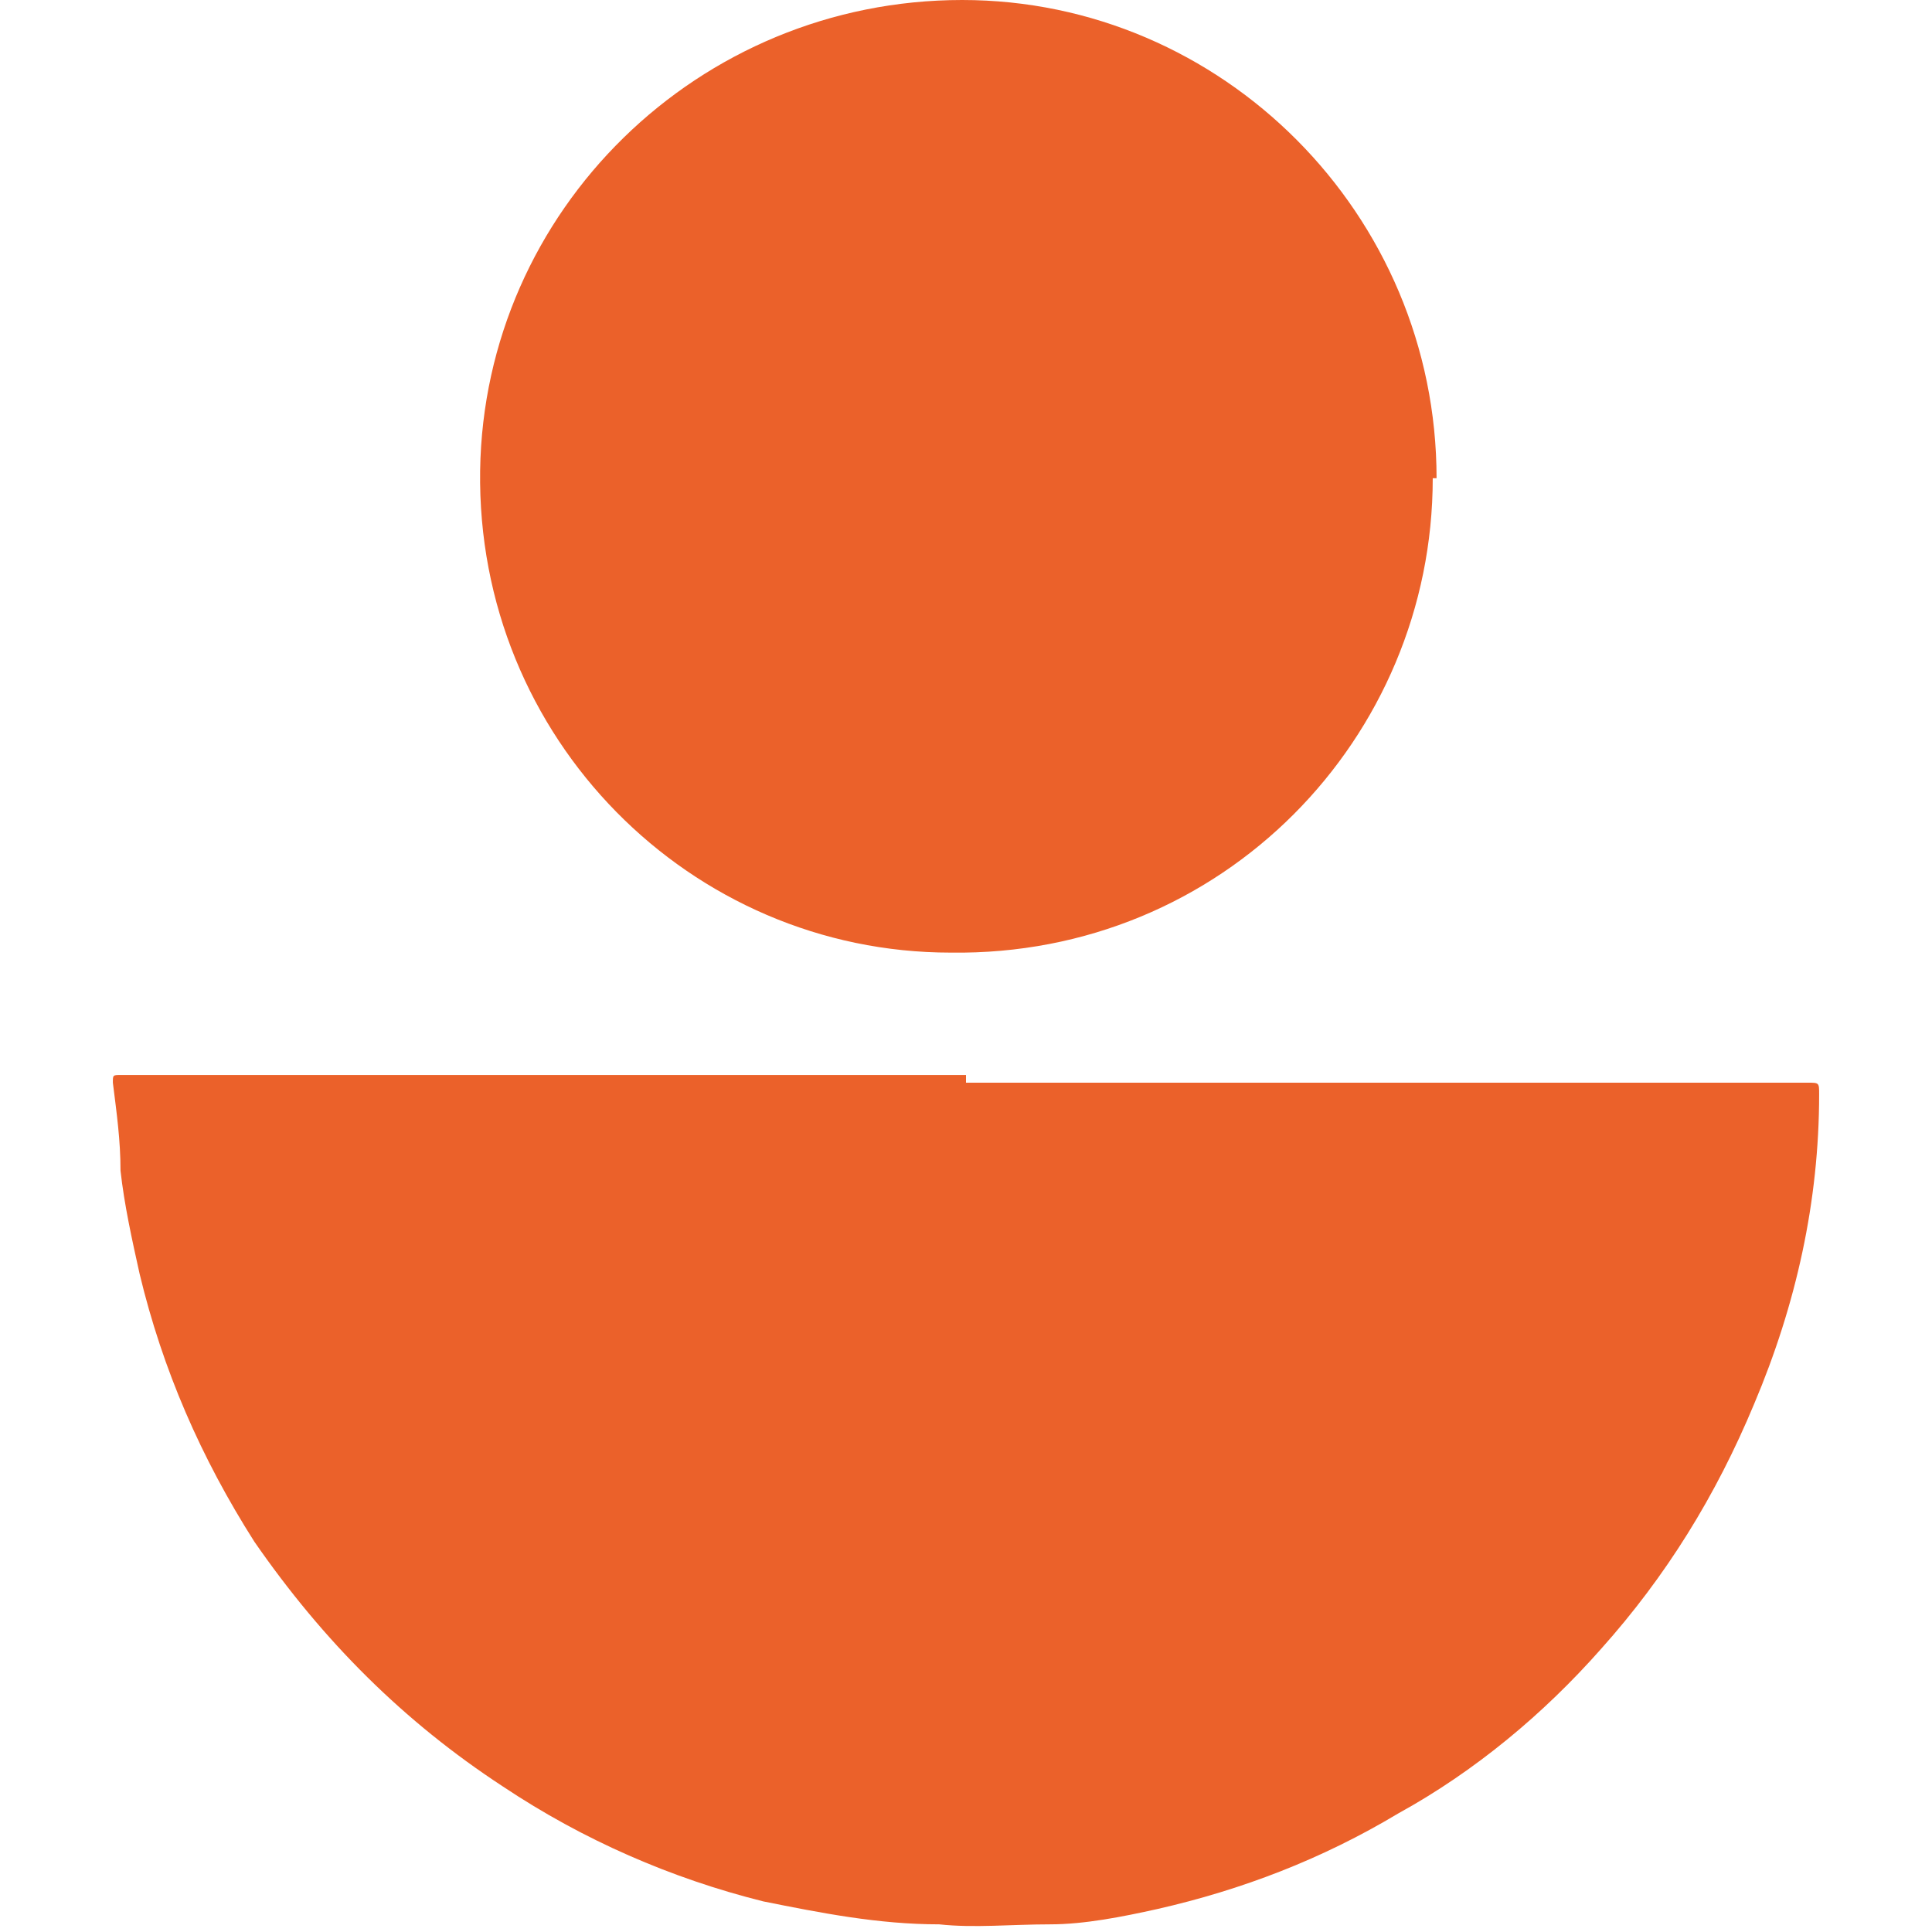
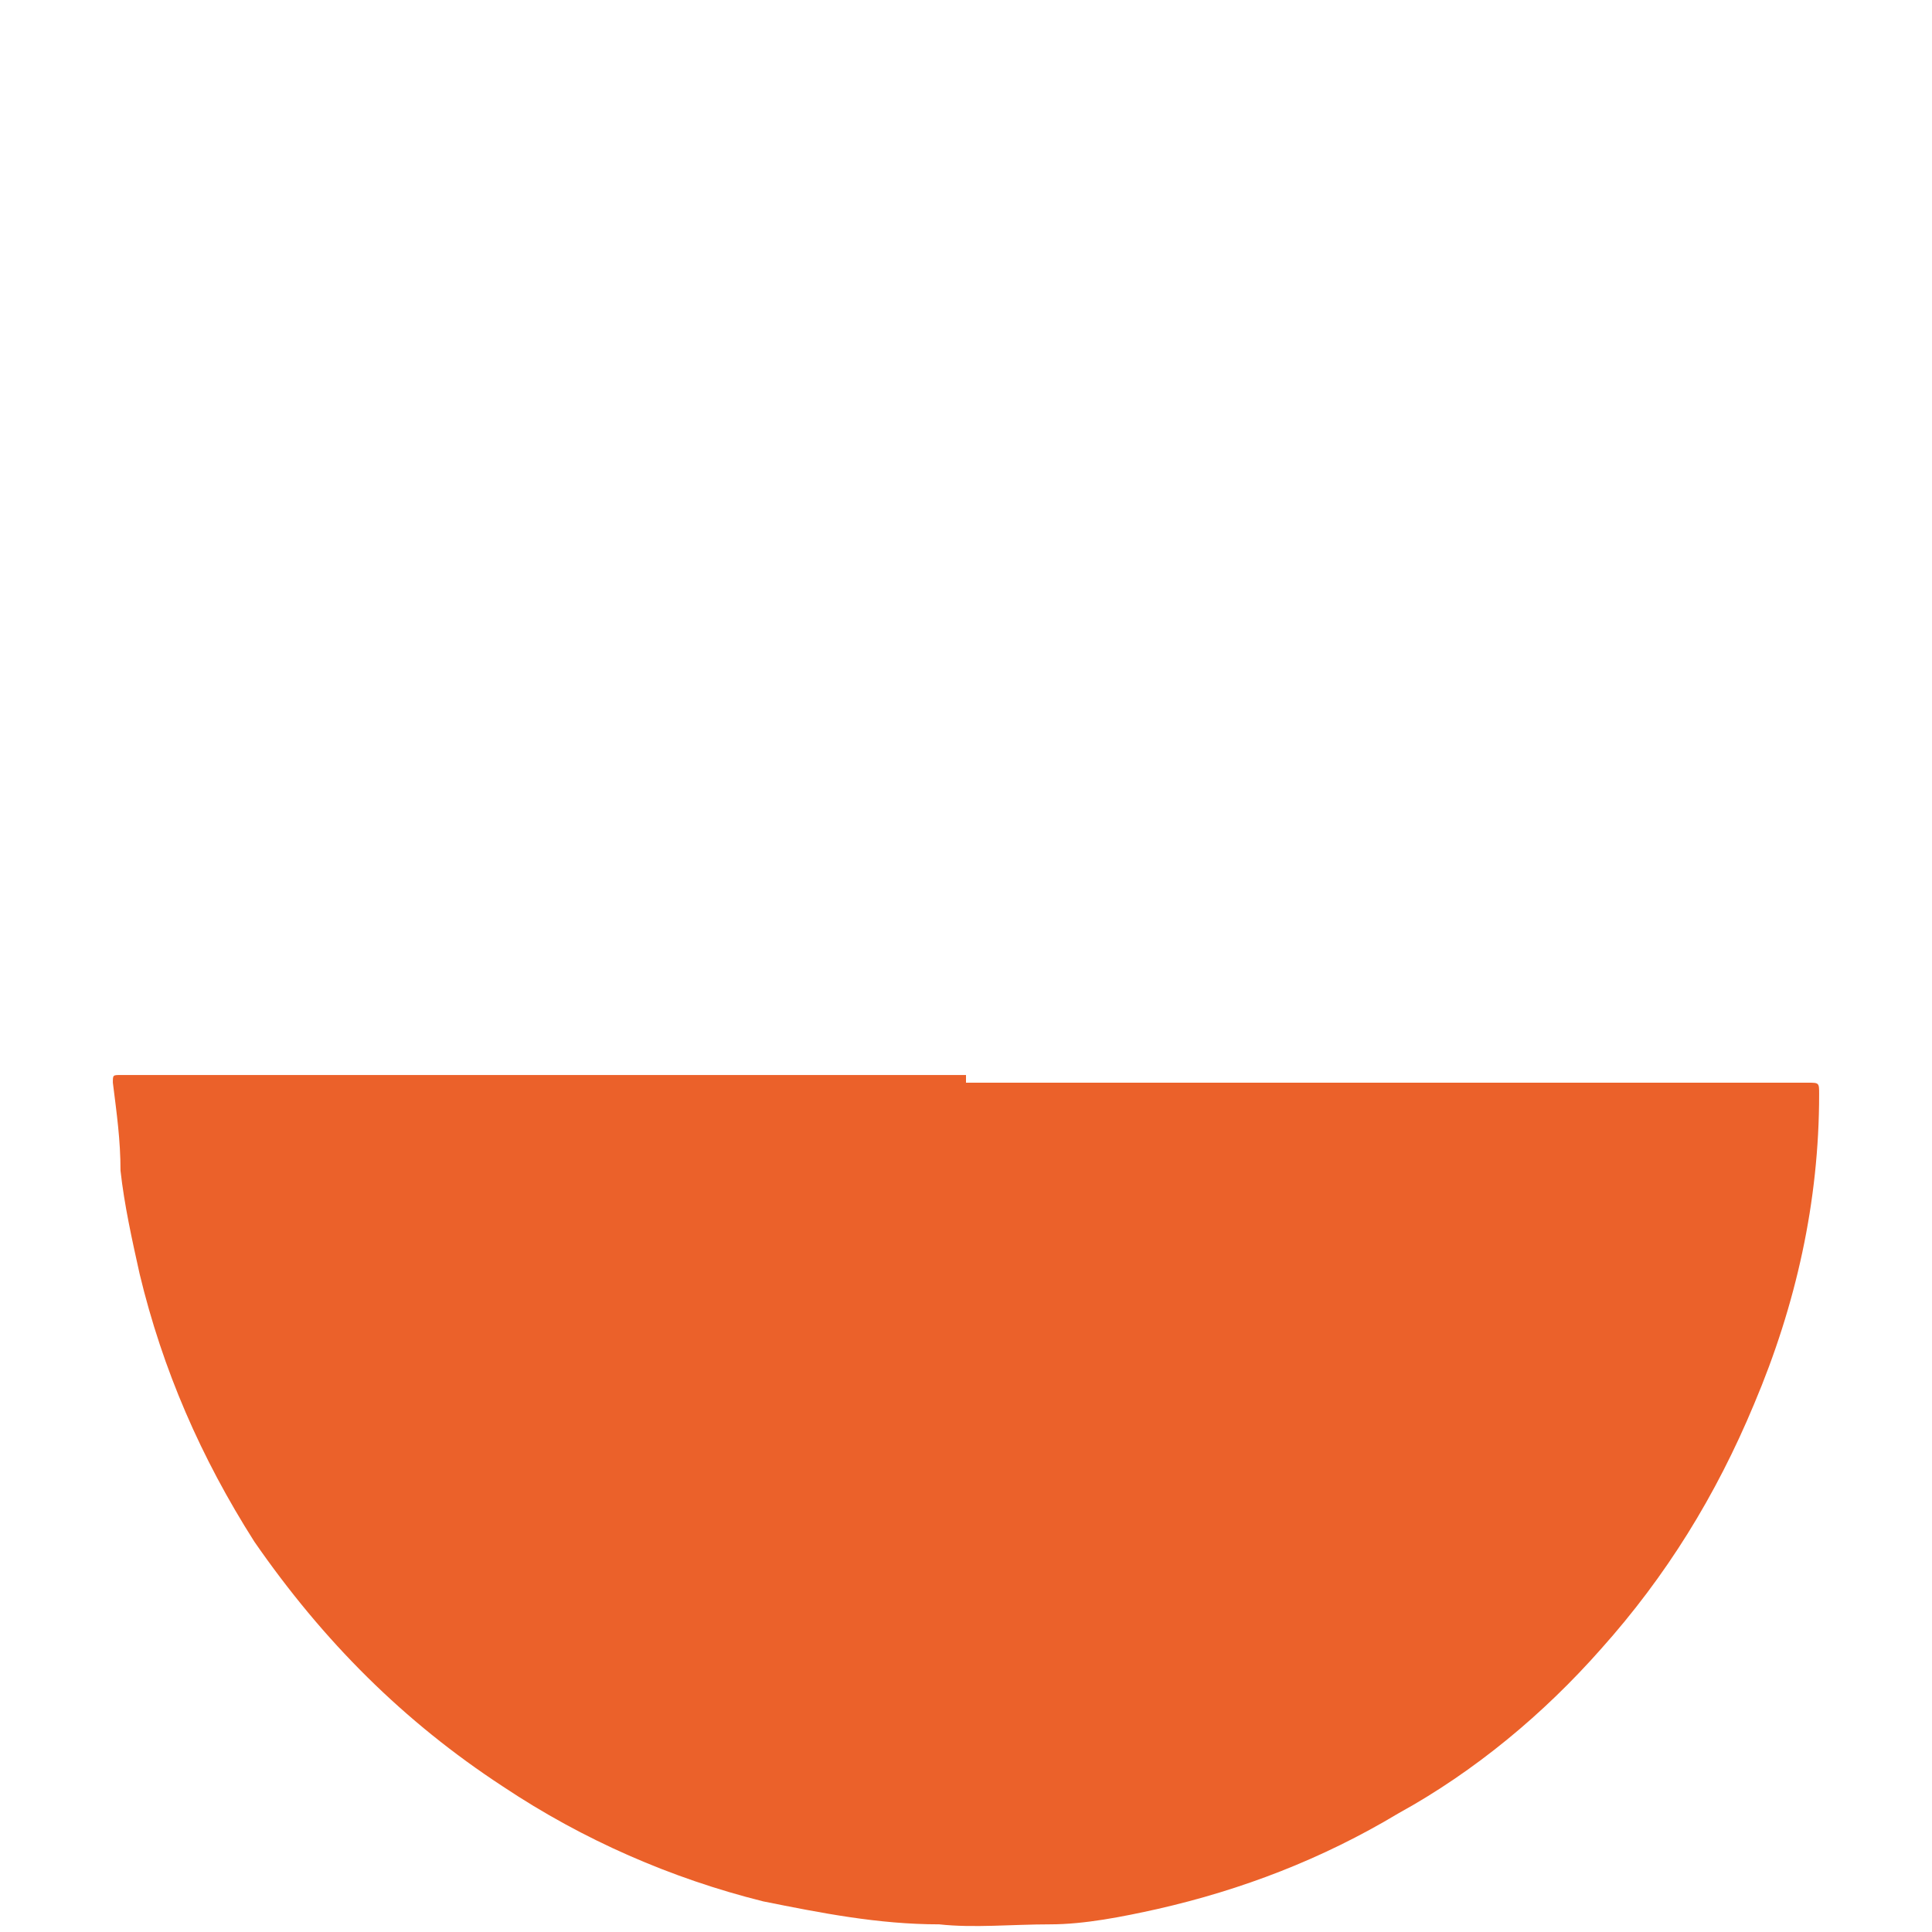
<svg xmlns="http://www.w3.org/2000/svg" version="1.1" width="22" height="22" viewBox="0 0 44.6 50.5">
  <defs>
    <style>
      .cls-1 {
        fill: #eb612a;
      }
    </style>
  </defs>
  <g>
    <g id="Dimensions">
      <g id="eZZ8Y9.tif">
        <g>
          <path class="cls-1" d="M22.3,28.3c7.3,0,14.7,0,22,0,.3,0,.3,0,.3.3,0,2.8-.6,5.5-1.7,8.1-1,2.4-2.3,4.5-4,6.4-1.5,1.7-3.3,3.2-5.3,4.3-2,1.2-4.1,2-6.3,2.5-.9.2-1.9.4-2.8.4-1,0-2,.1-2.9,0-1.6,0-3.1-.3-4.6-.6-2.4-.6-4.7-1.6-6.8-3-2.6-1.7-4.7-3.8-6.5-6.4-1.4-2.2-2.4-4.5-3-7-.2-.9-.4-1.8-.5-2.7,0-.8-.1-1.5-.2-2.3,0-.2,0-.2.2-.2,4.7,0,9.4,0,14.2,0,2.6,0,5.3,0,7.9,0Z" />
-           <path class="cls-1" d="M34.5,12.5c0,6.8-5.5,12.5-12.6,12.4-6.8,0-12.4-5.6-12.3-12.6C9.7,5.5,15.3,0,22.2,0c6.8,0,12.4,5.6,12.4,12.5Z" />
        </g>
      </g>
    </g>
  </g>
</svg>